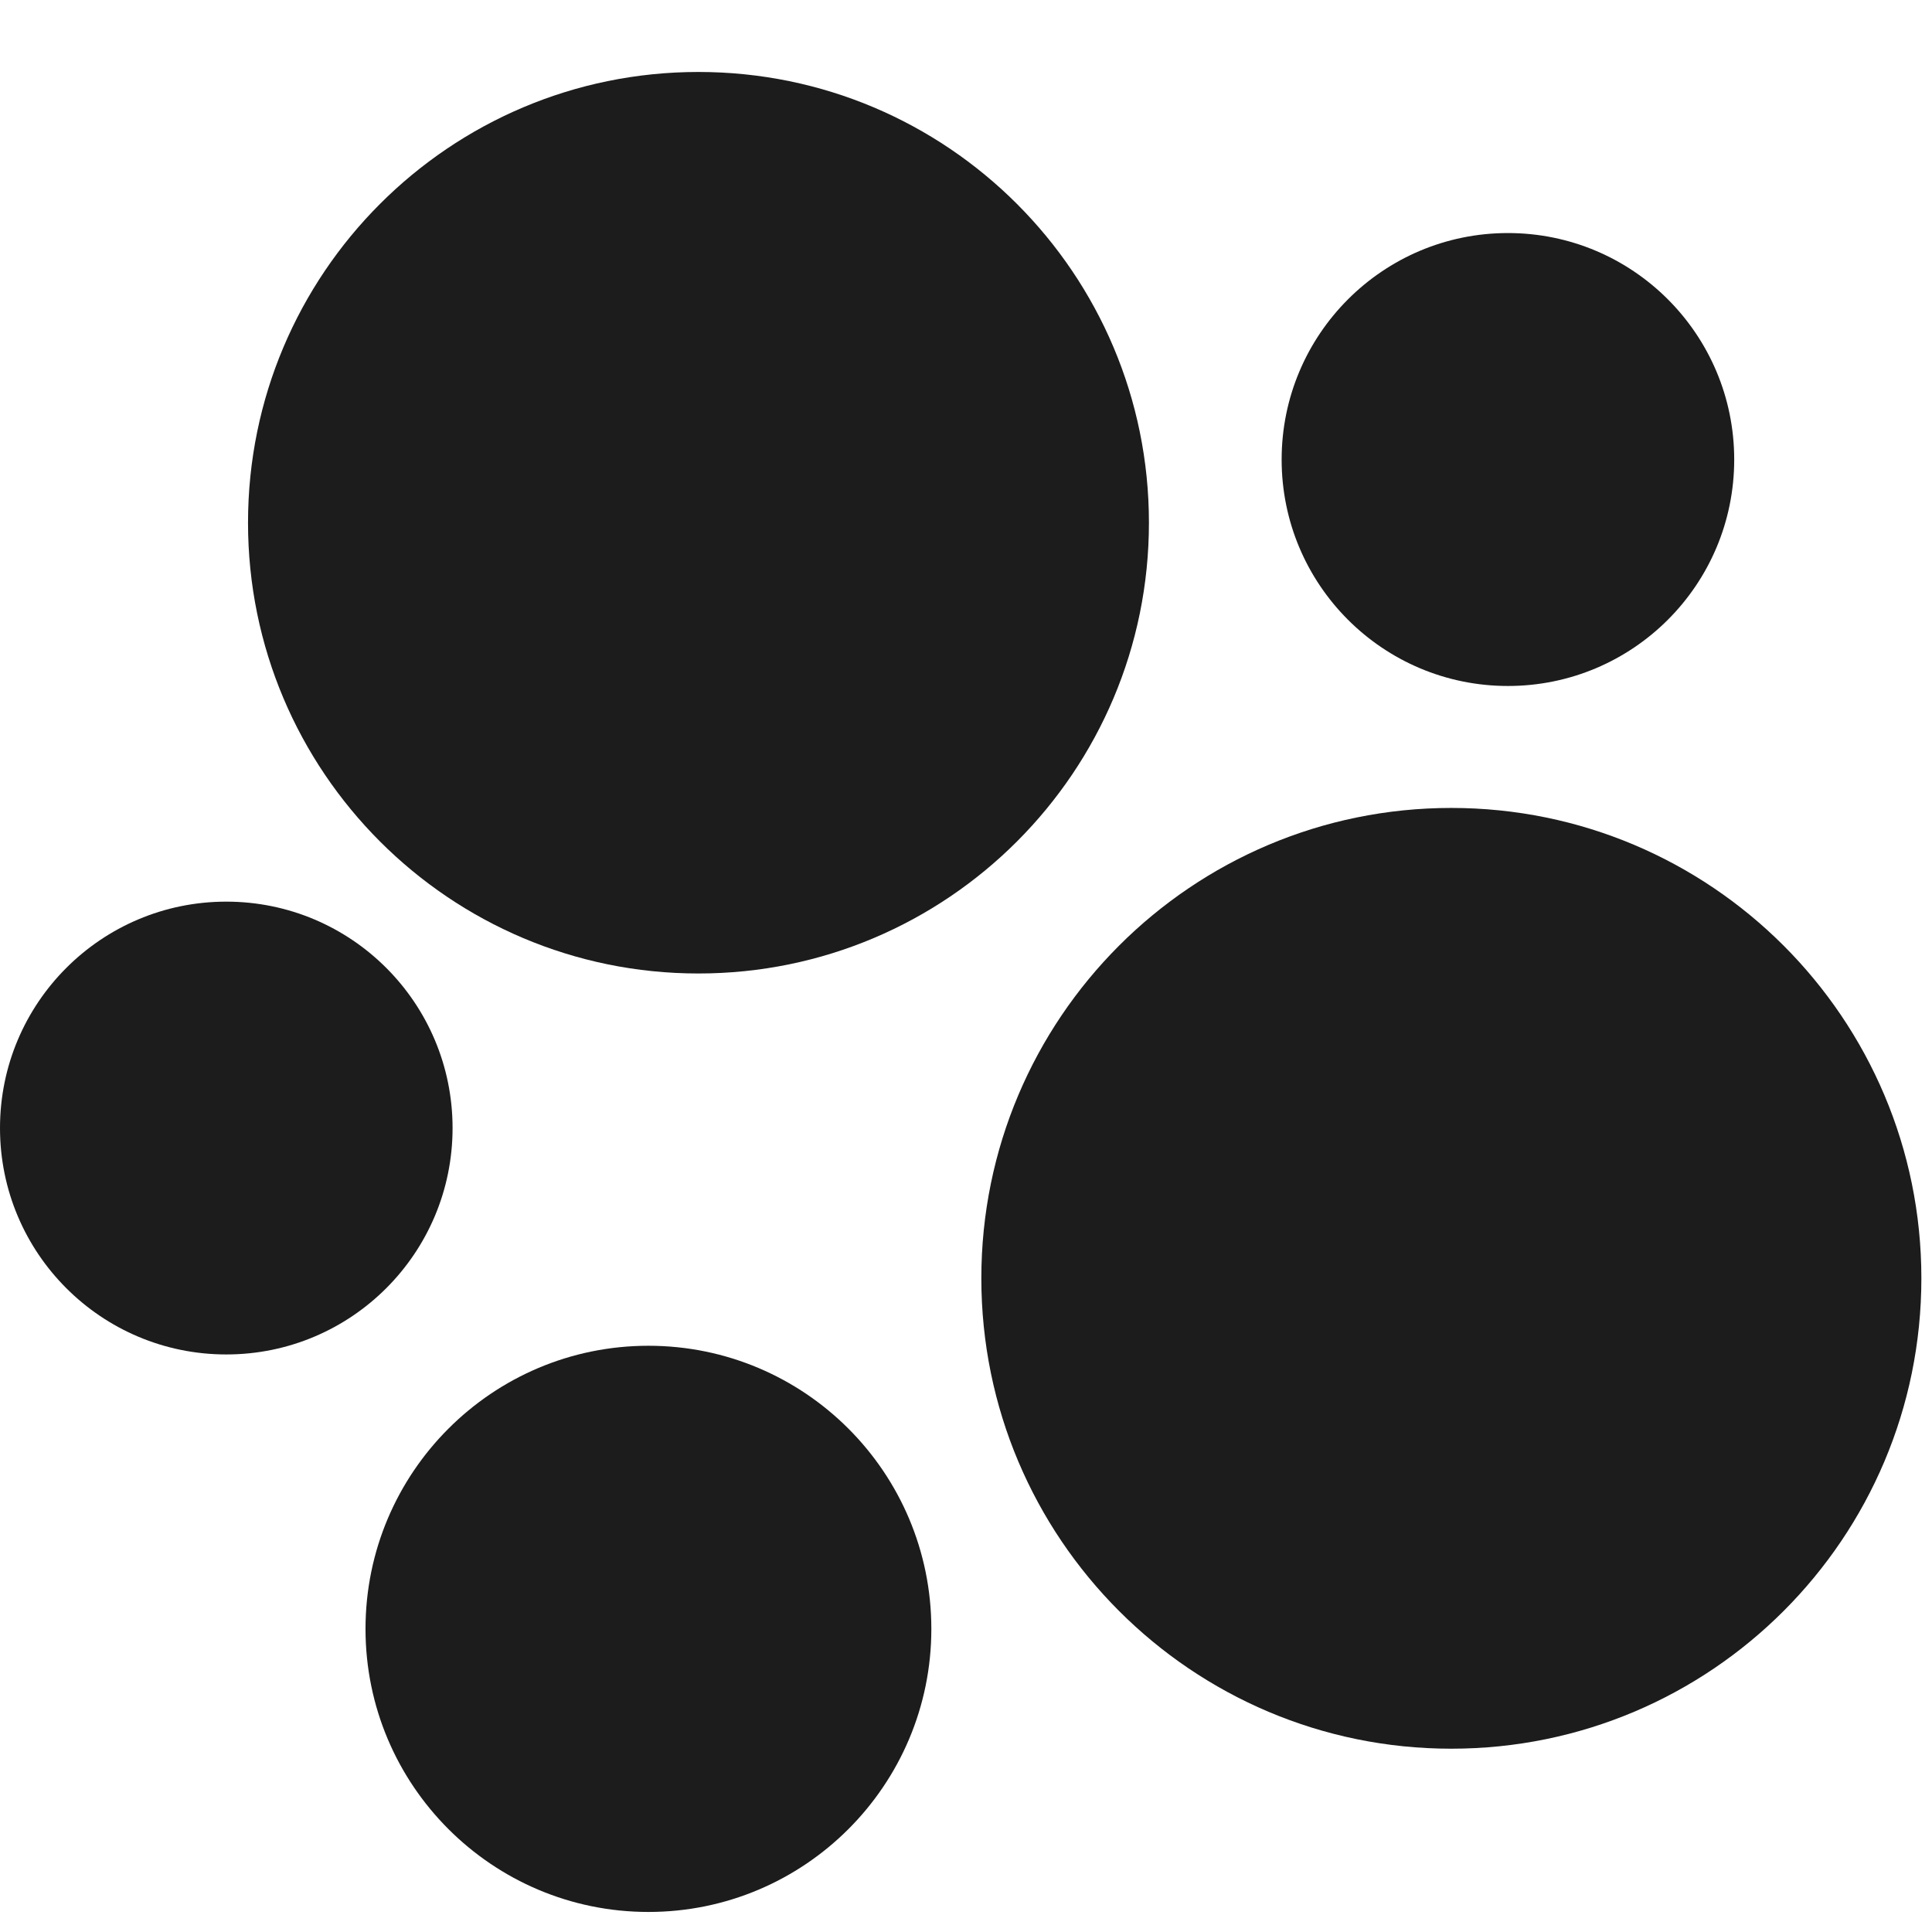
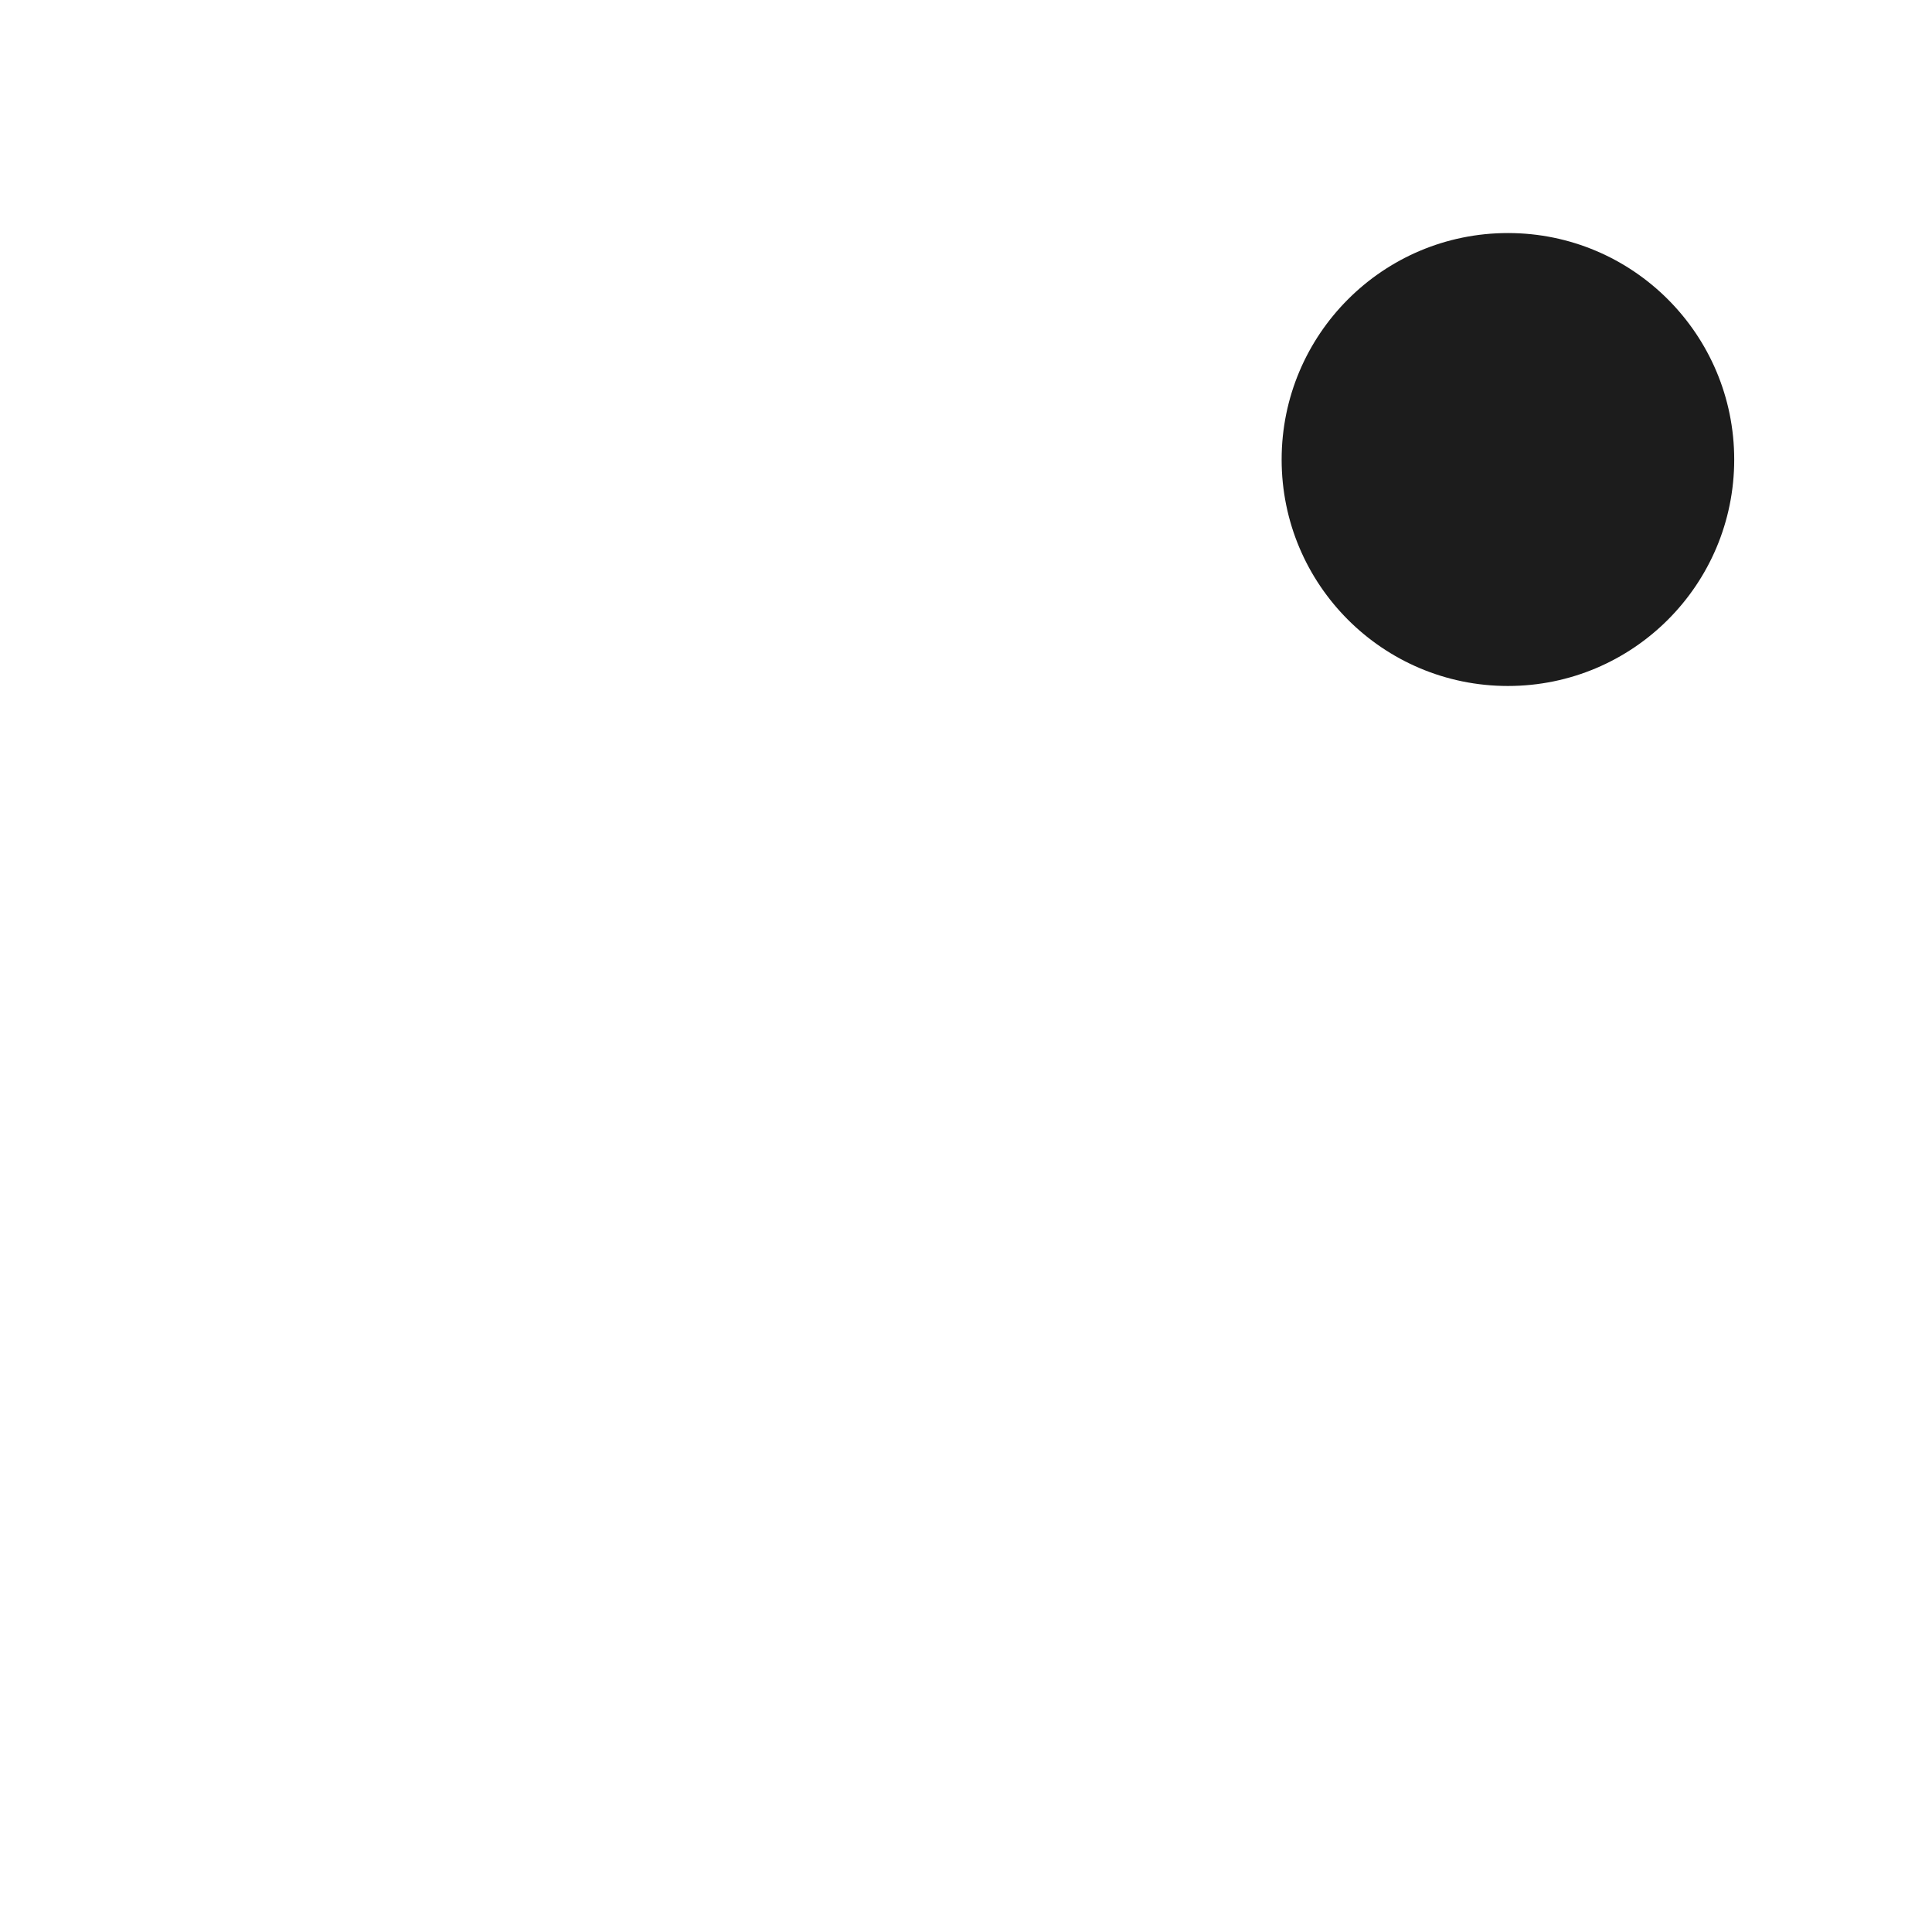
<svg xmlns="http://www.w3.org/2000/svg" width="16" height="16" viewBox="0 0 16 16" fill="none">
  <g clip-path="url(#clip0_1_151)">
-     <path d="M5.784 8.062C7.845 8.062 9.515 6.39 9.515 4.329C9.515 2.267 7.845 0.596 5.784 0.596C3.724 0.596 2.054 2.267 2.054 4.329C2.054 6.39 3.724 8.062 5.784 8.062Z" fill="#1C1C1C" />
    <path d="M12.488 5.681C13.523 5.681 14.362 4.842 14.362 3.806C14.362 2.77 13.523 1.93 12.488 1.93C11.453 1.93 10.614 2.77 10.614 3.806C10.614 4.842 11.453 5.681 12.488 5.681Z" fill="#1C1C1C" />
-     <path d="M1.874 11.217C2.909 11.217 3.748 10.378 3.748 9.342C3.748 8.306 2.909 7.467 1.874 7.467C0.839 7.467 0 8.306 0 9.342C0 10.378 0.839 11.217 1.874 11.217Z" fill="#1C1C1C" />
-     <path d="M12.019 14.482C14.169 14.482 15.912 12.738 15.912 10.586C15.912 8.435 14.169 6.691 12.019 6.691C9.87 6.691 8.127 8.435 8.127 10.586C8.127 12.738 9.87 14.482 12.019 14.482Z" fill="#1C1C1C" />
-     <path d="M5.37 15.834C6.664 15.834 7.713 14.784 7.713 13.49C7.713 12.195 6.664 11.145 5.37 11.145C4.076 11.145 3.027 12.195 3.027 13.49C3.027 14.784 4.076 15.834 5.37 15.834Z" fill="#1C1C1C" />
  </g>
  <defs>
    <clipPath id="clip0_1_151">
      <rect width="16" height="15.238" fill="white" transform="translate(0 0.596)" />
    </clipPath>
  </defs>
</svg>